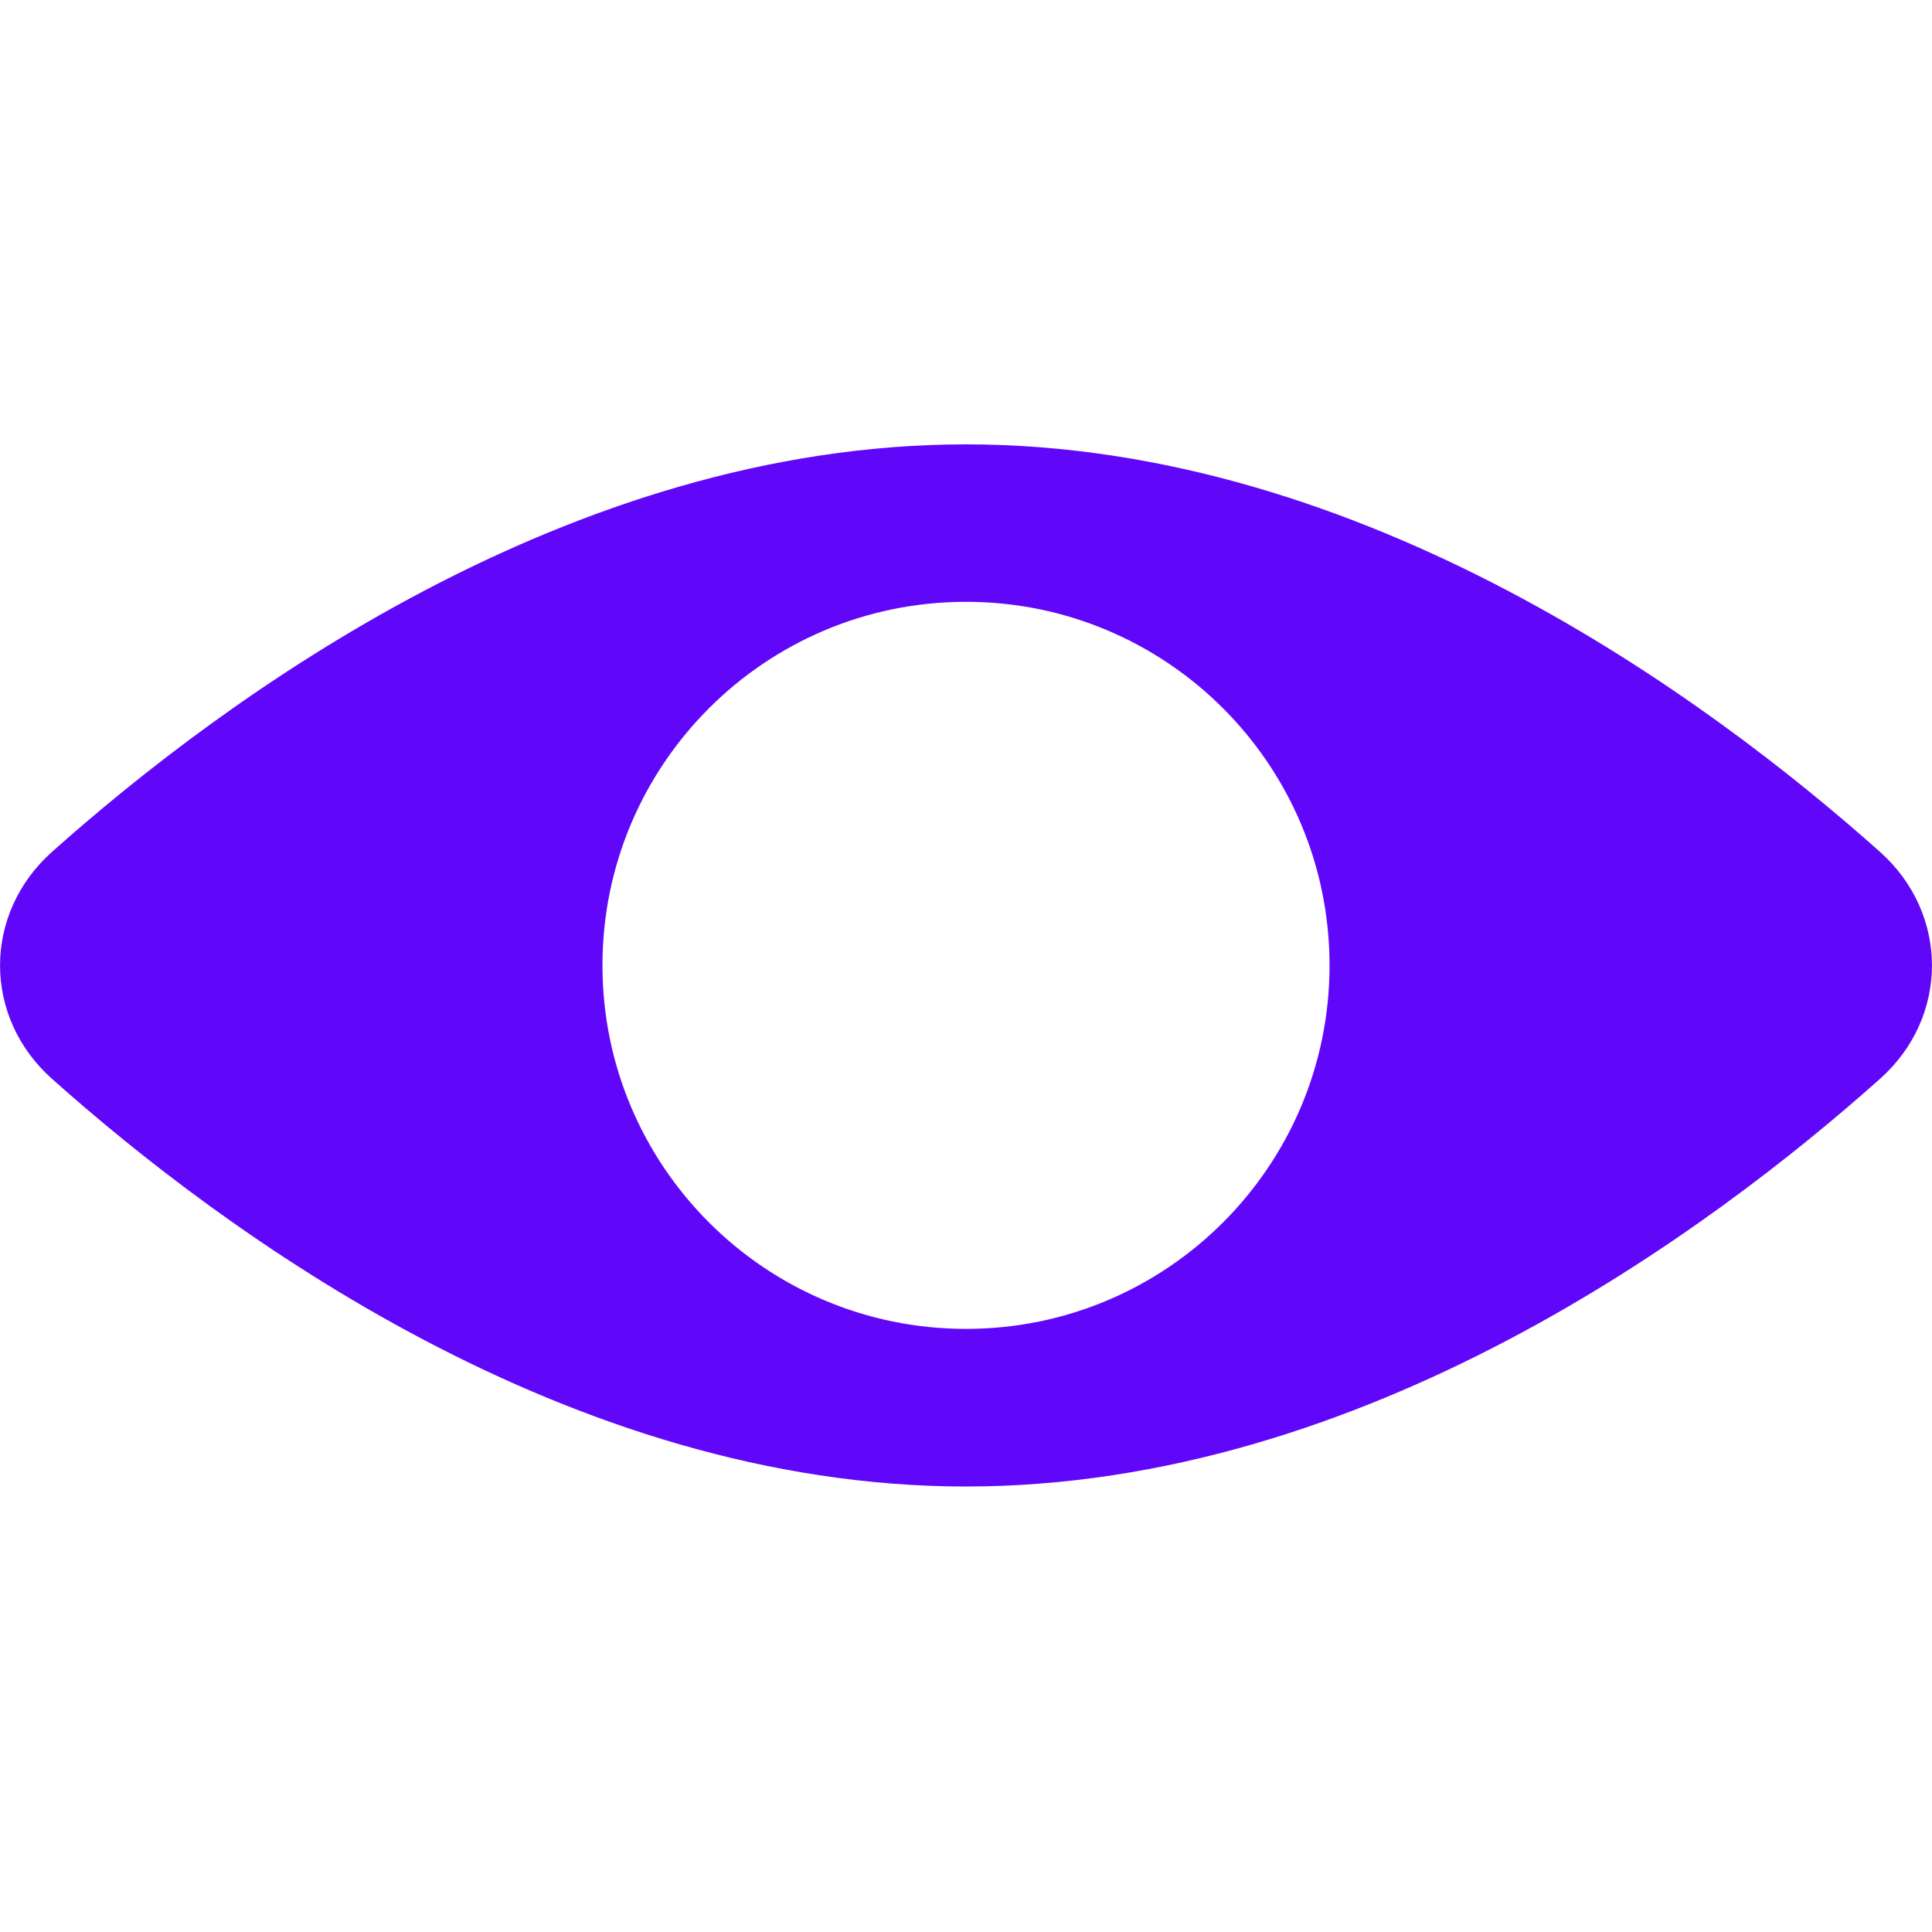
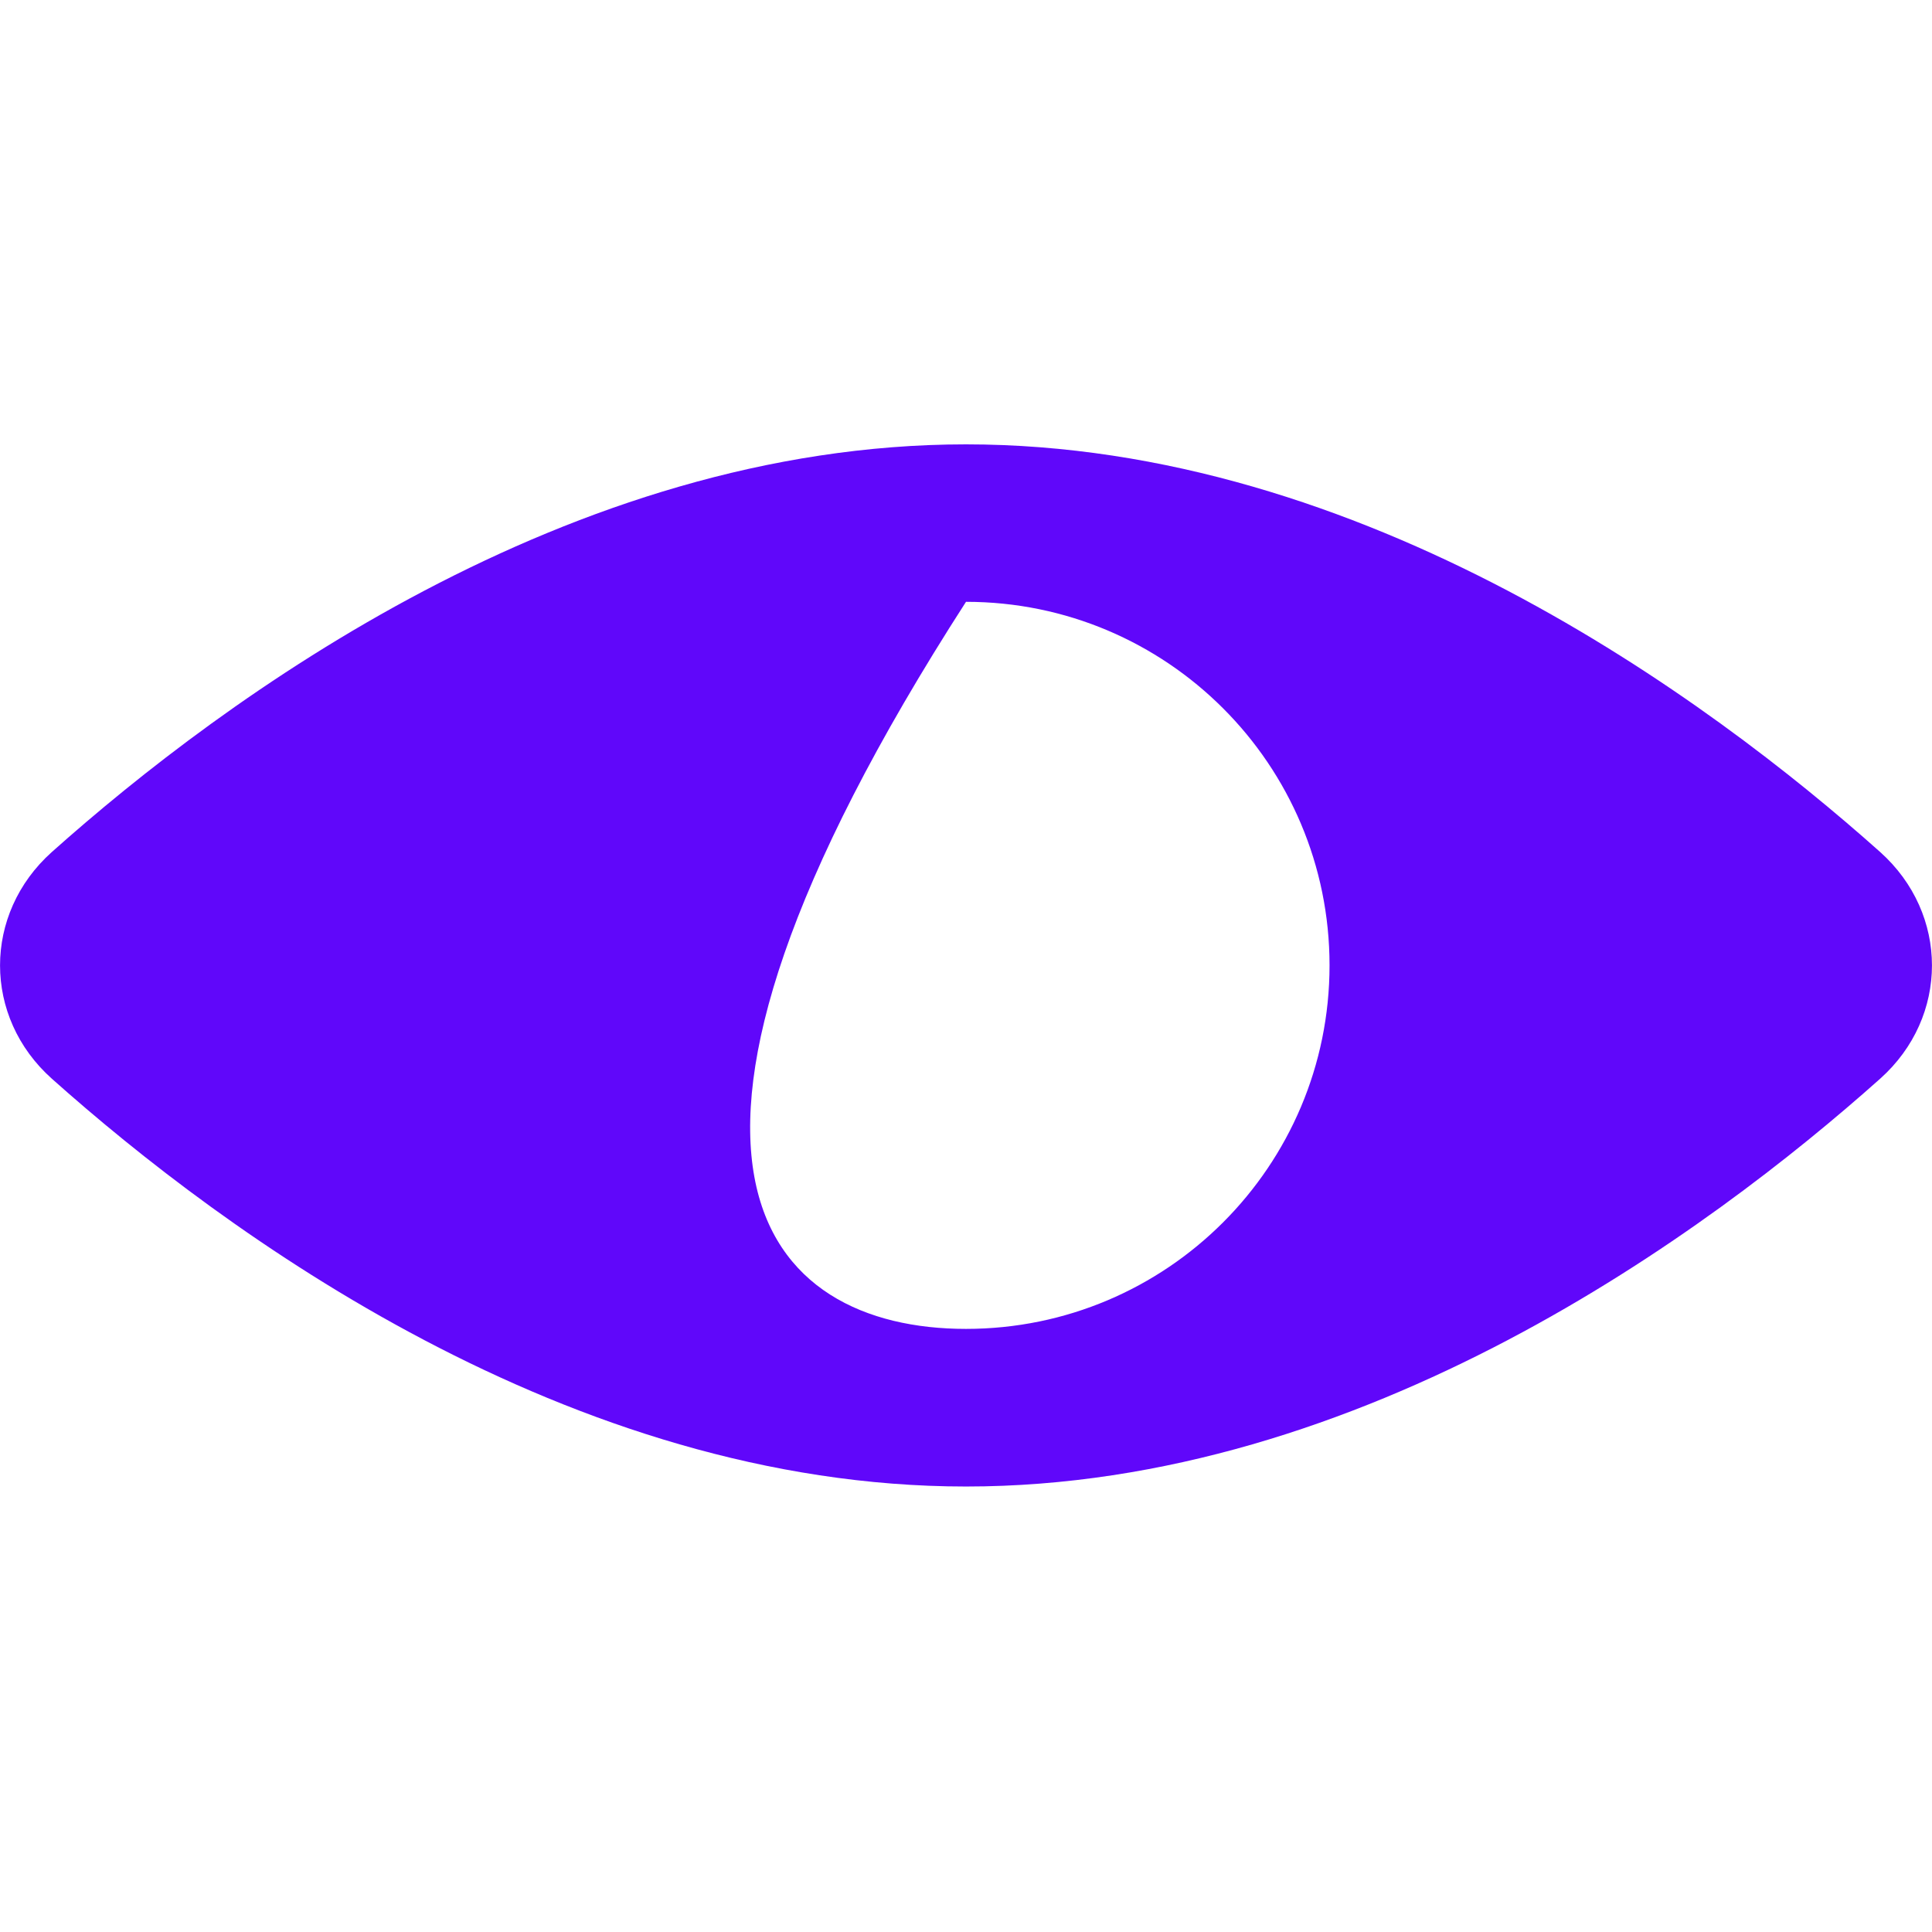
<svg xmlns="http://www.w3.org/2000/svg" width="12" height="12" viewBox="0 0 12 12" fill="none">
-   <path fill-rule="evenodd" clip-rule="evenodd" d="M6 9.233C8.469 9.233 10.611 7.652 11.678 6.7C12.107 6.317 12.107 5.676 11.678 5.292C10.611 4.34 8.469 2.76 6 2.76C3.531 2.76 1.389 4.34 0.322 5.292C-0.107 5.676 -0.107 6.317 0.322 6.7C1.389 7.652 3.531 9.233 6 9.233ZM6 8.254C7.247 8.254 8.258 7.243 8.258 5.996C8.258 4.749 7.247 3.738 6 3.738C4.753 3.738 3.742 4.749 3.742 5.996C3.742 7.243 4.753 8.254 6 8.254Z" fill="#6007FA" />
+   <path fill-rule="evenodd" clip-rule="evenodd" d="M6 9.233C8.469 9.233 10.611 7.652 11.678 6.7C12.107 6.317 12.107 5.676 11.678 5.292C10.611 4.34 8.469 2.76 6 2.76C3.531 2.76 1.389 4.34 0.322 5.292C-0.107 5.676 -0.107 6.317 0.322 6.7C1.389 7.652 3.531 9.233 6 9.233ZM6 8.254C7.247 8.254 8.258 7.243 8.258 5.996C8.258 4.749 7.247 3.738 6 3.738C3.742 7.243 4.753 8.254 6 8.254Z" fill="#6007FA" />
</svg>